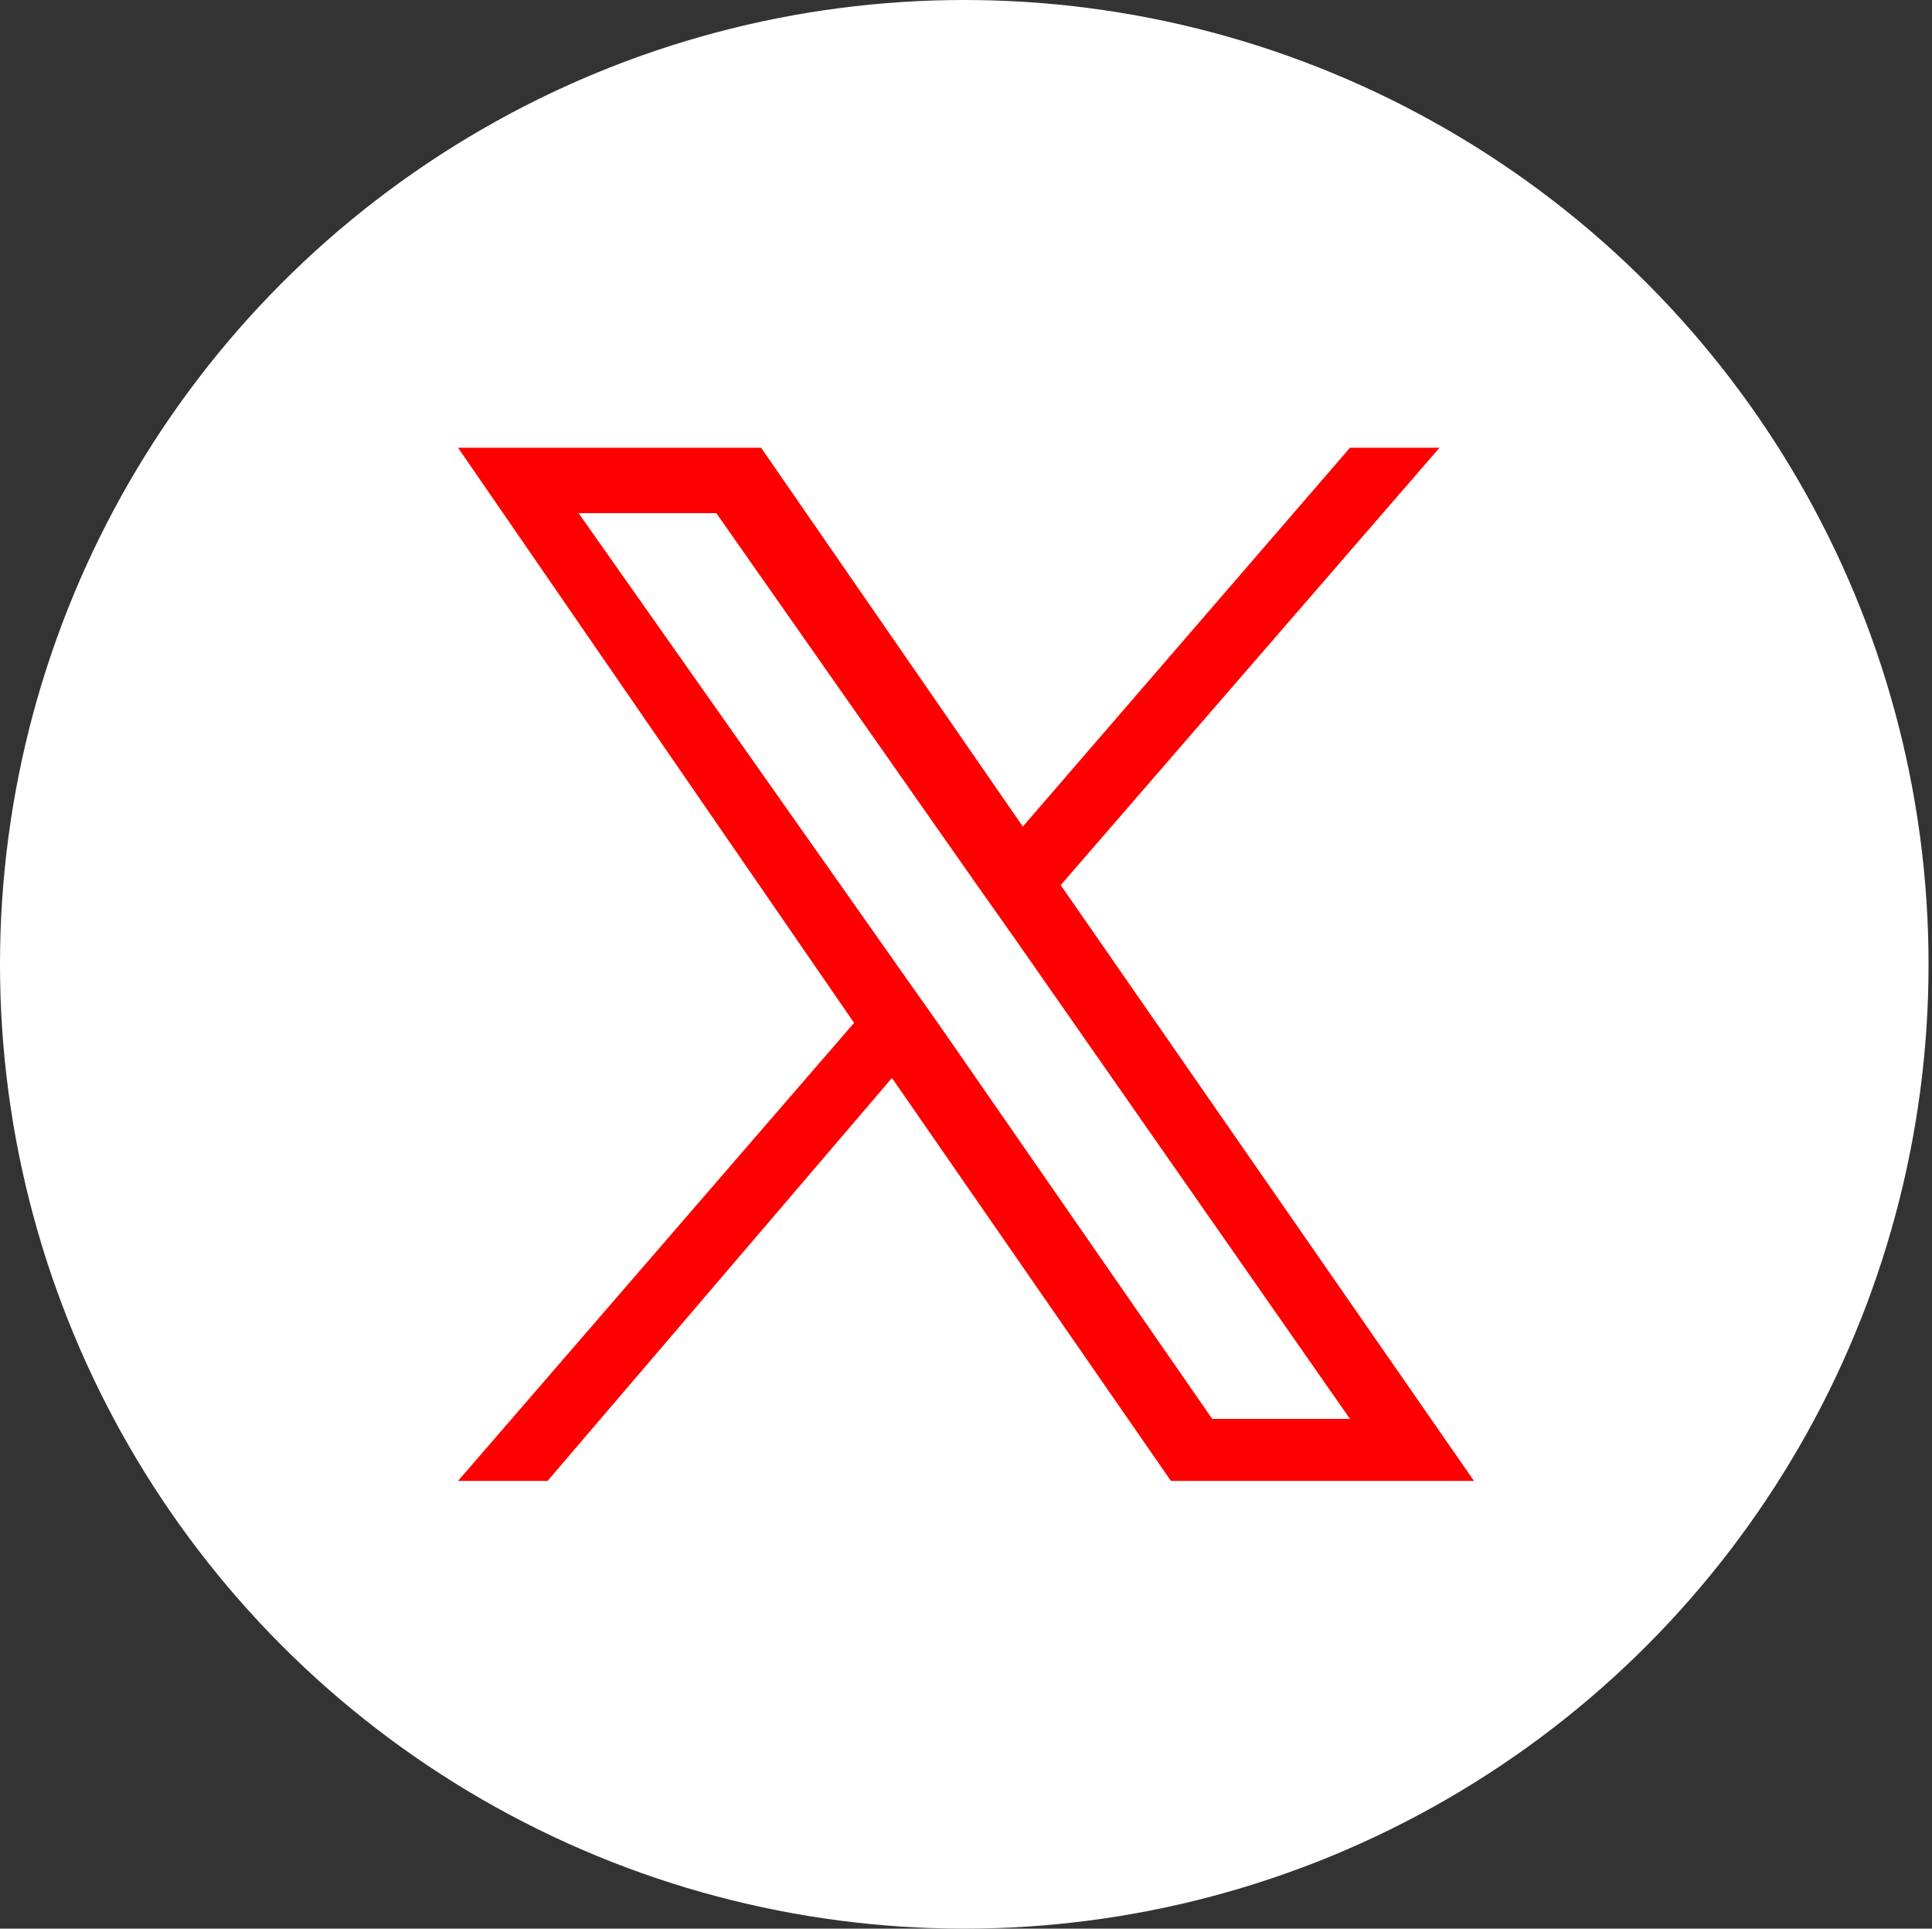
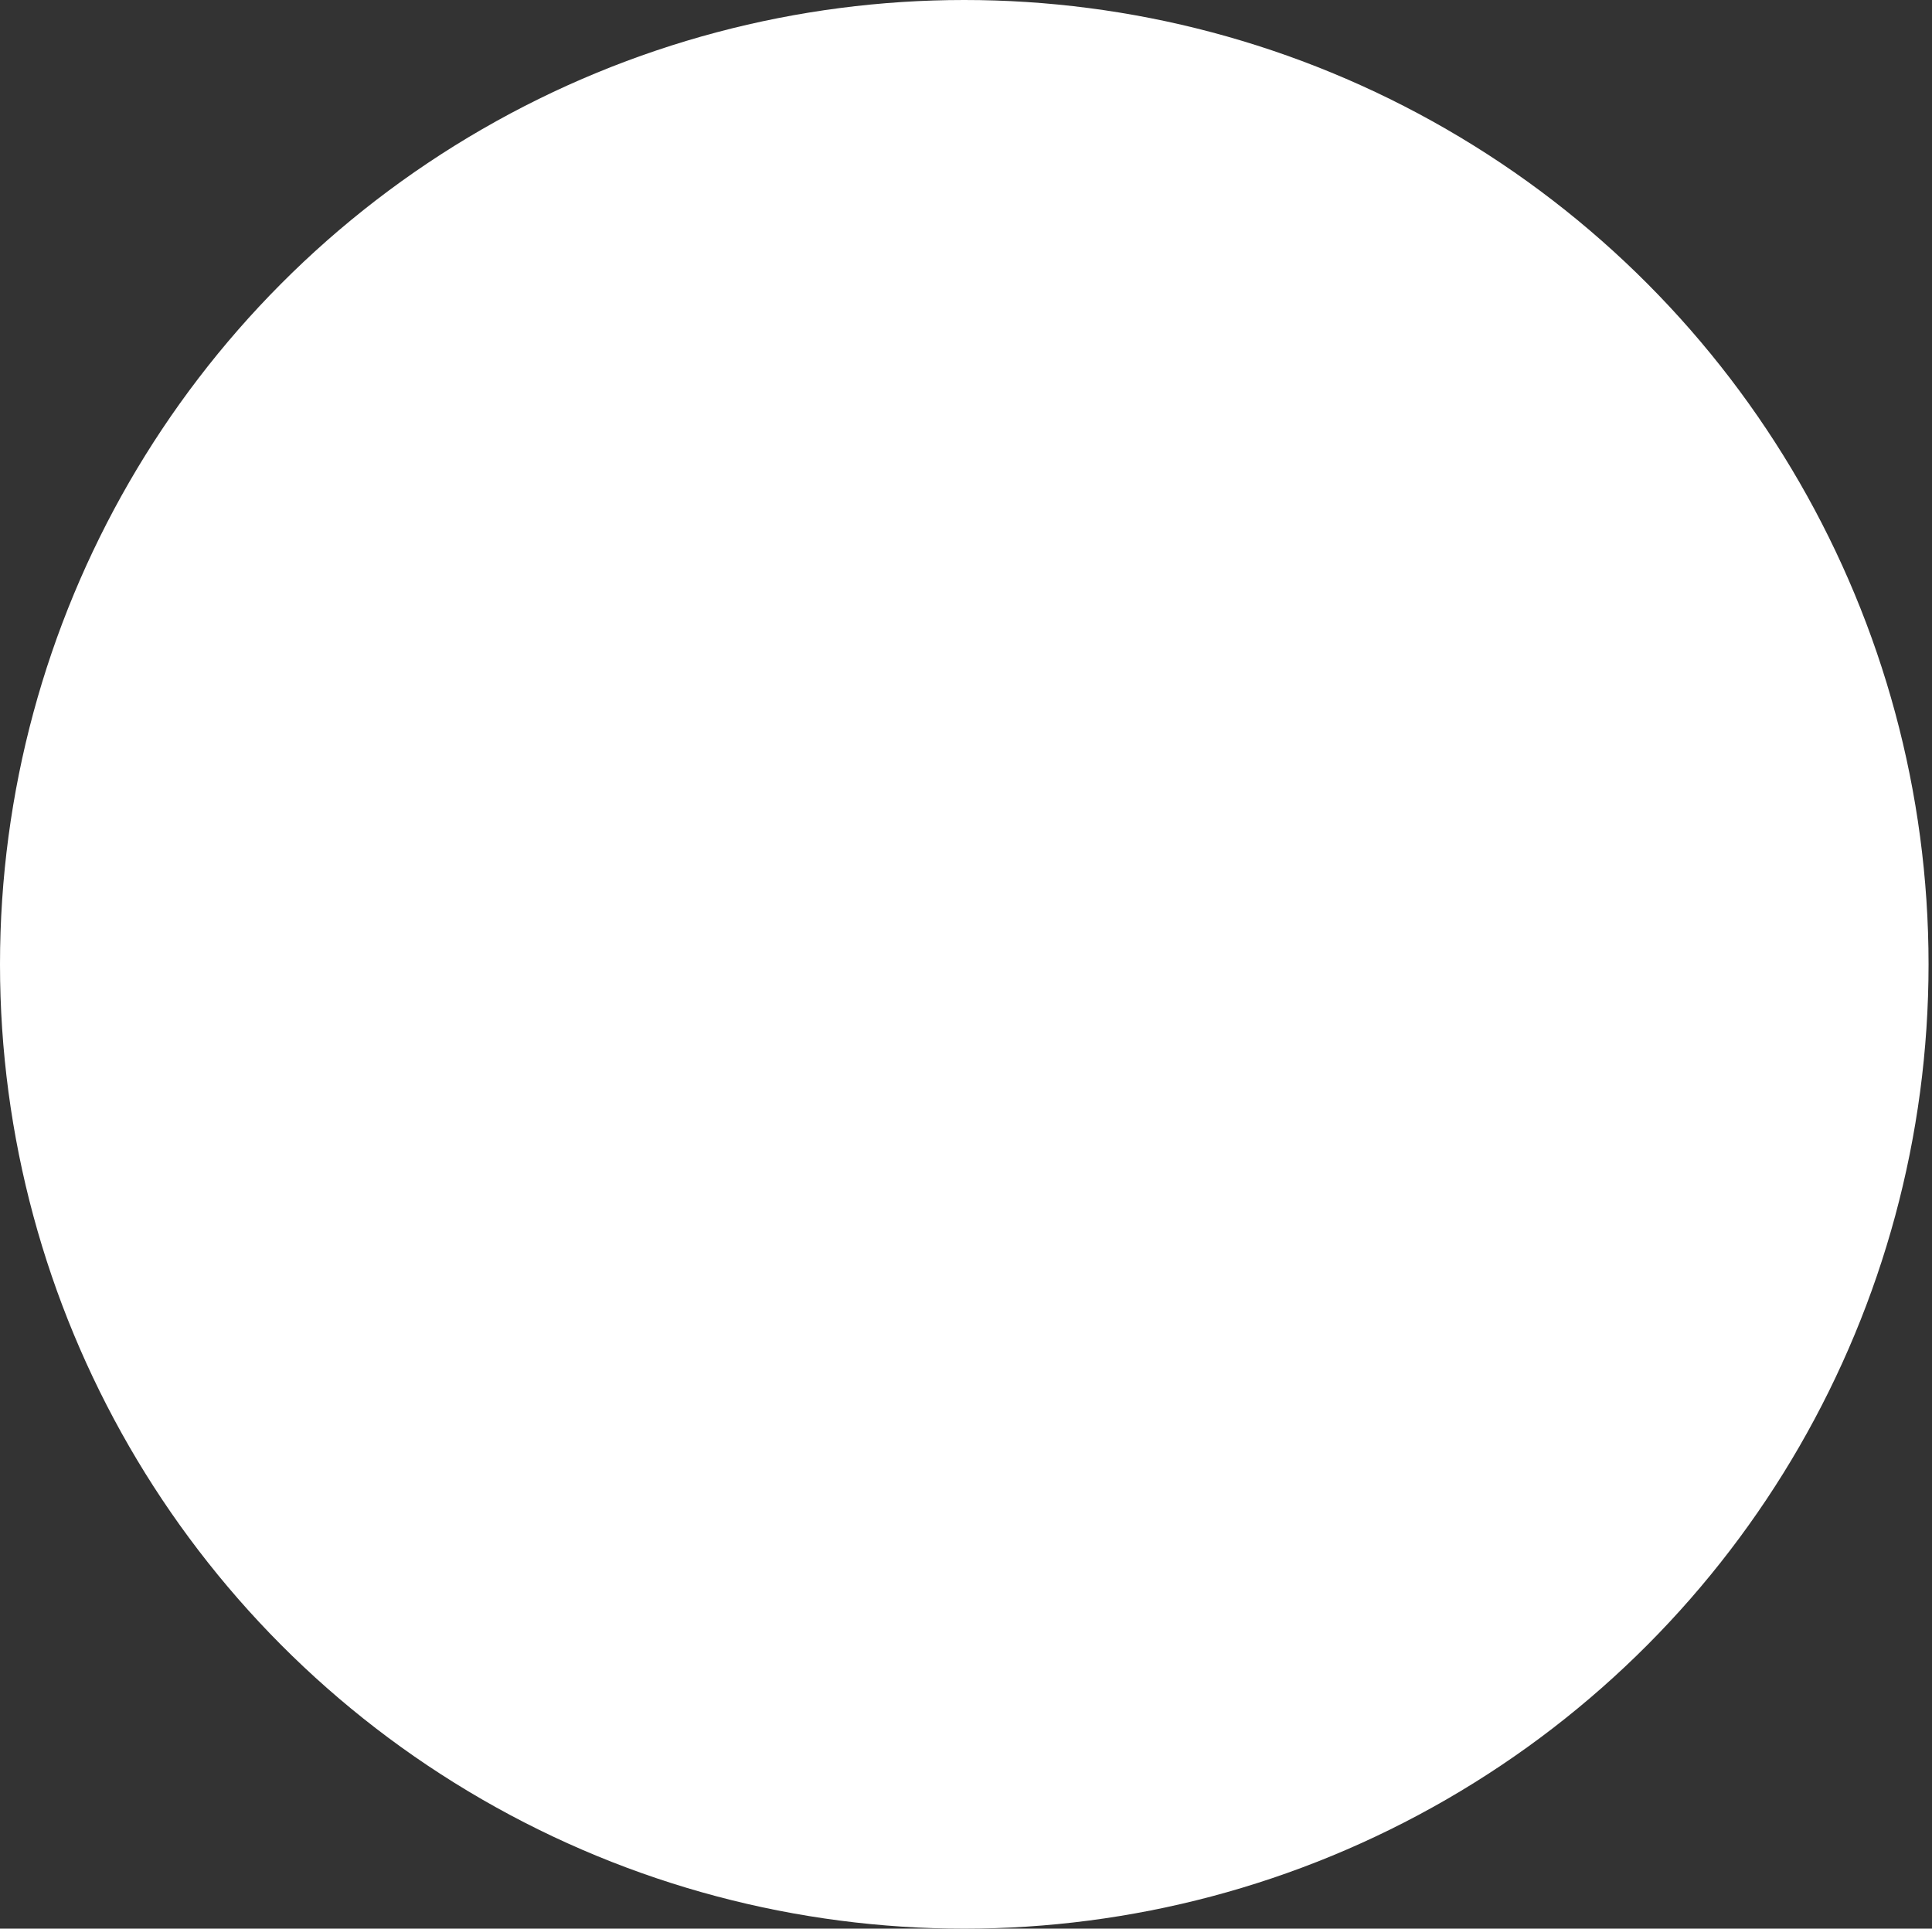
<svg xmlns="http://www.w3.org/2000/svg" version="1.1" id="Layer_1" x="0px" y="0px" viewBox="0 0 56.1 56" style="enable-background:new 0 0 56.1 56;" xml:space="preserve">
  <rect x="0" y="0" width="56.1" height="56" fill="#333333" stroke="none" />
  <style type="text/css">
	.st0{fill:#FFFFFF;}
	.st1{fill:#FF0000;}
</style>
  <g>
    <circle class="st0" cx="28" cy="28" r="28" />
-     <path class="st1" d="M30.8,25.7L41.8,13h-2.6L29.7,24L22.1,13h-8.8l11.5,16.7L13.3,43h2.6l10-11.7L34,43h8.8L30.8,25.7L30.8,25.7z    M27.3,29.8l-1.2-1.7l-9.3-13.2h4l7.5,10.7l1.2,1.7l9.7,13.9h-4L27.3,29.8L27.3,29.8z" />
  </g>
</svg>